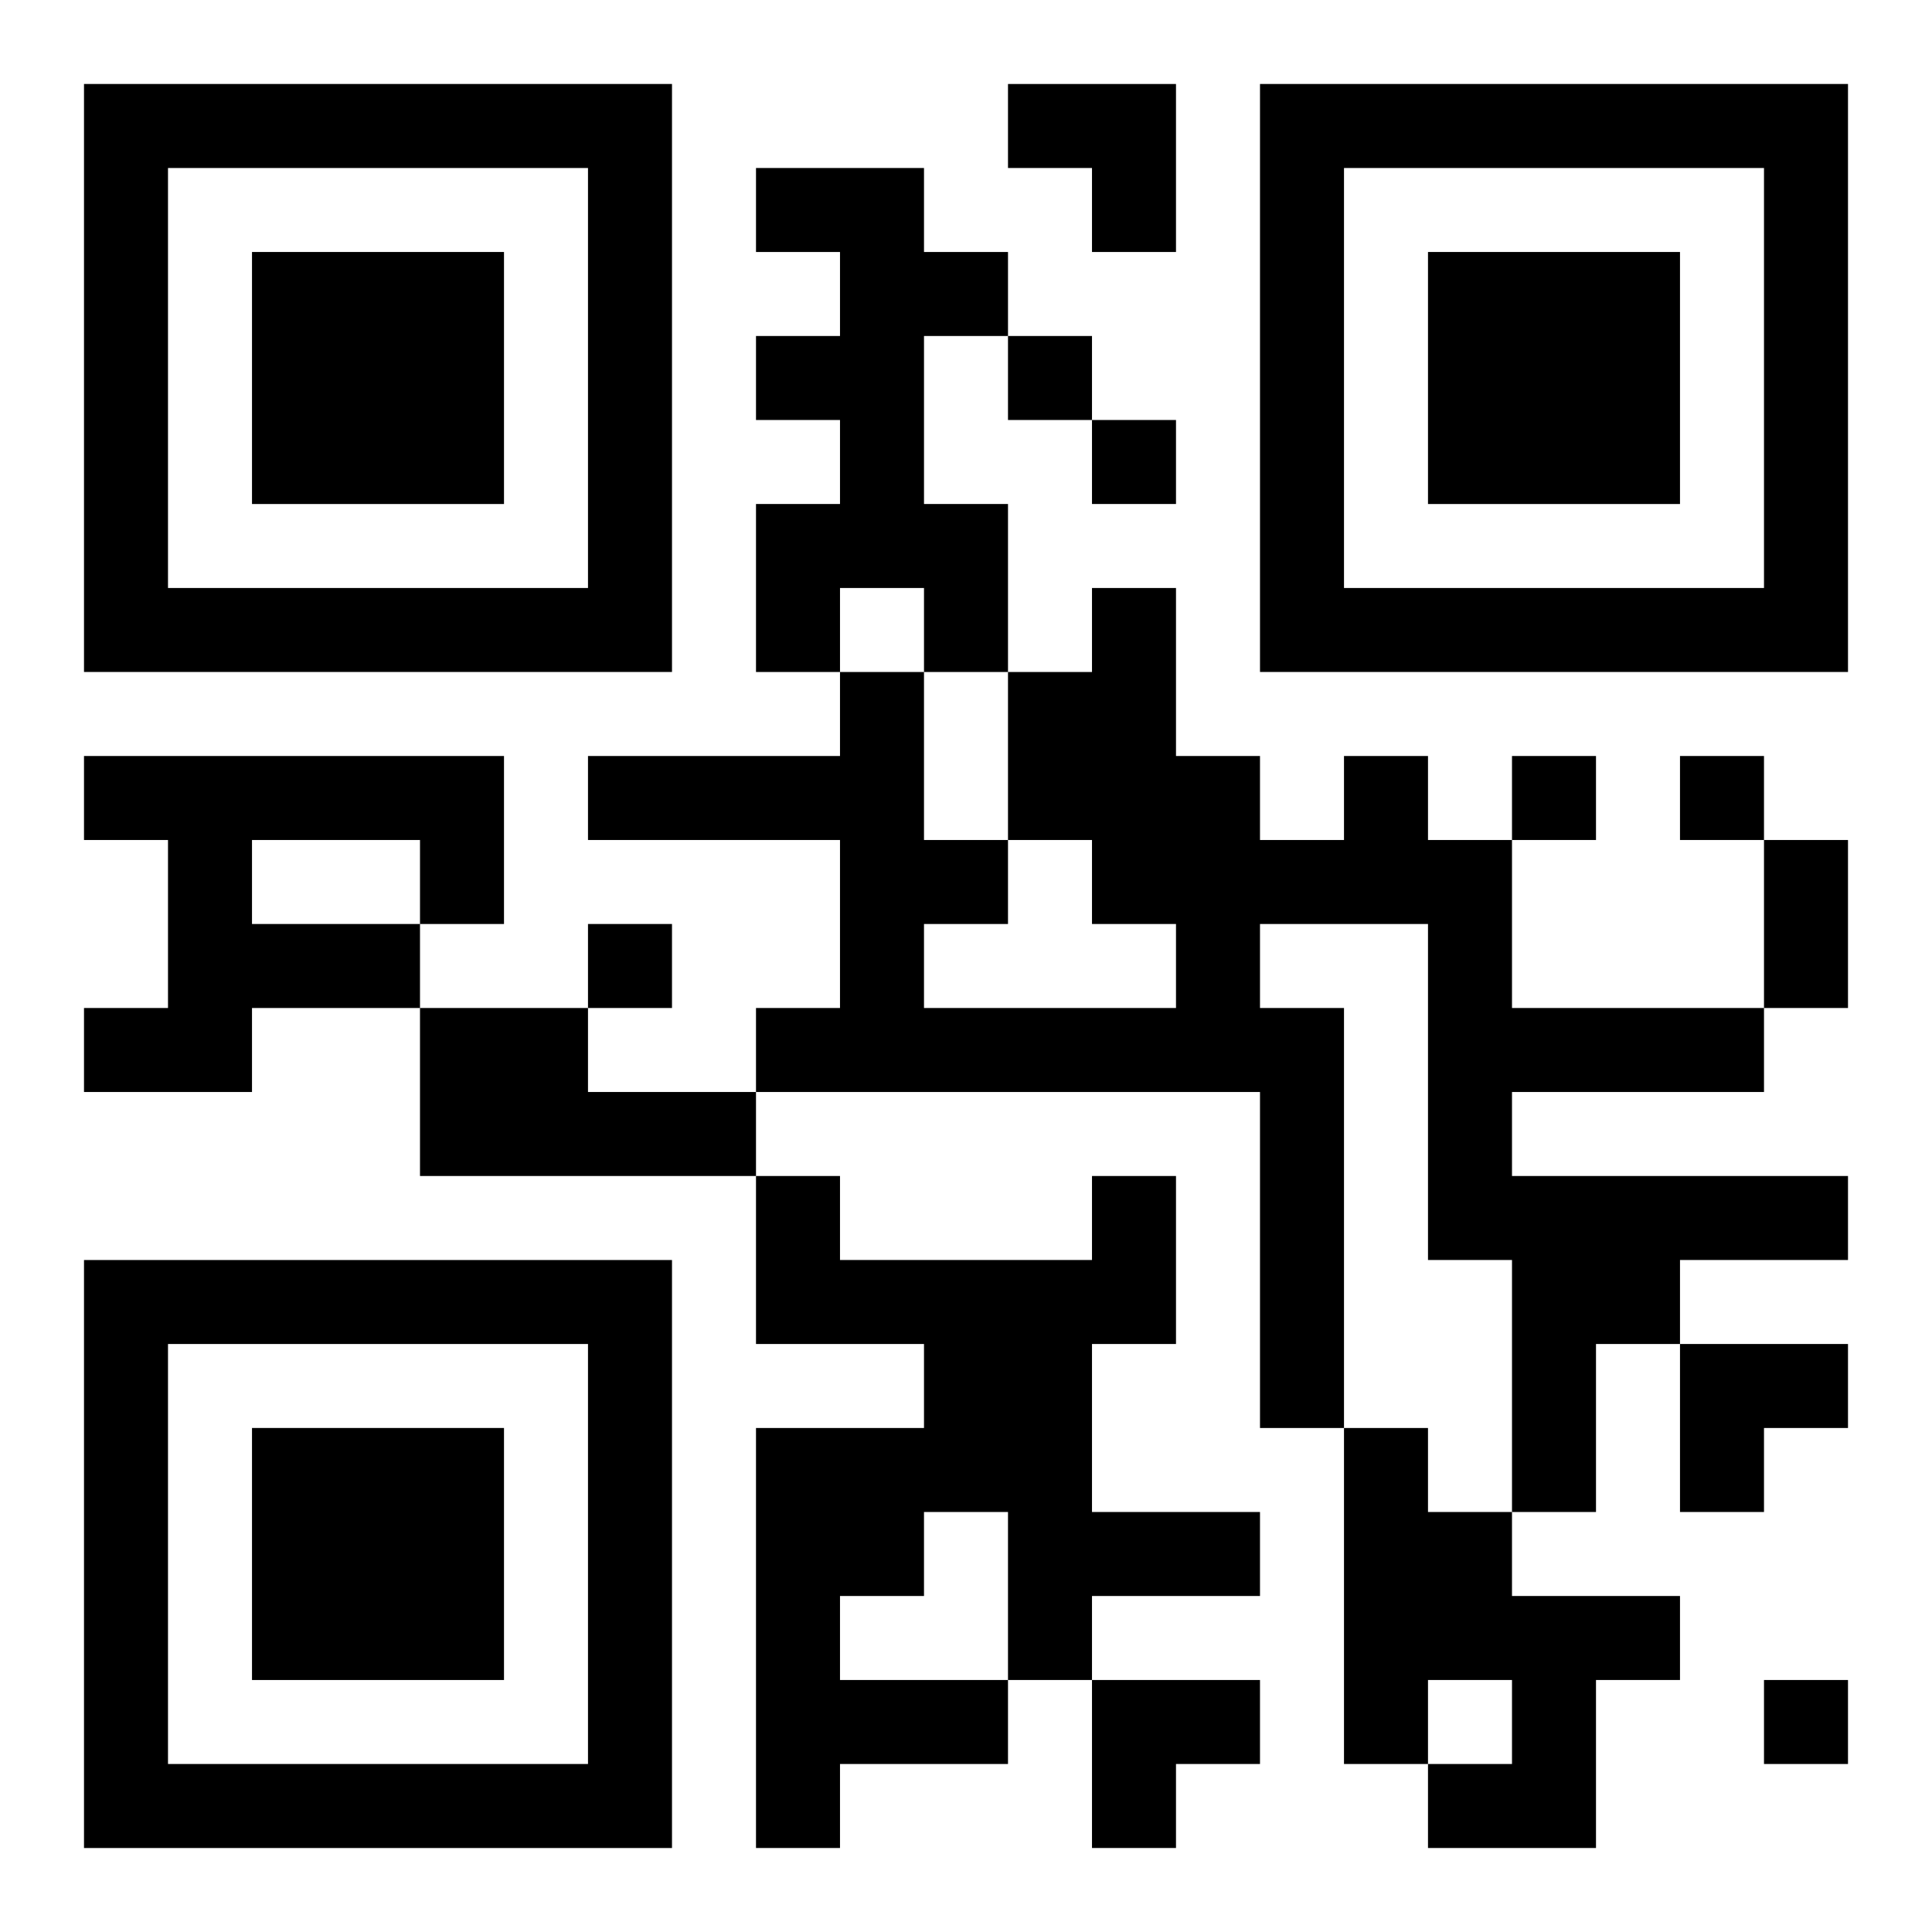
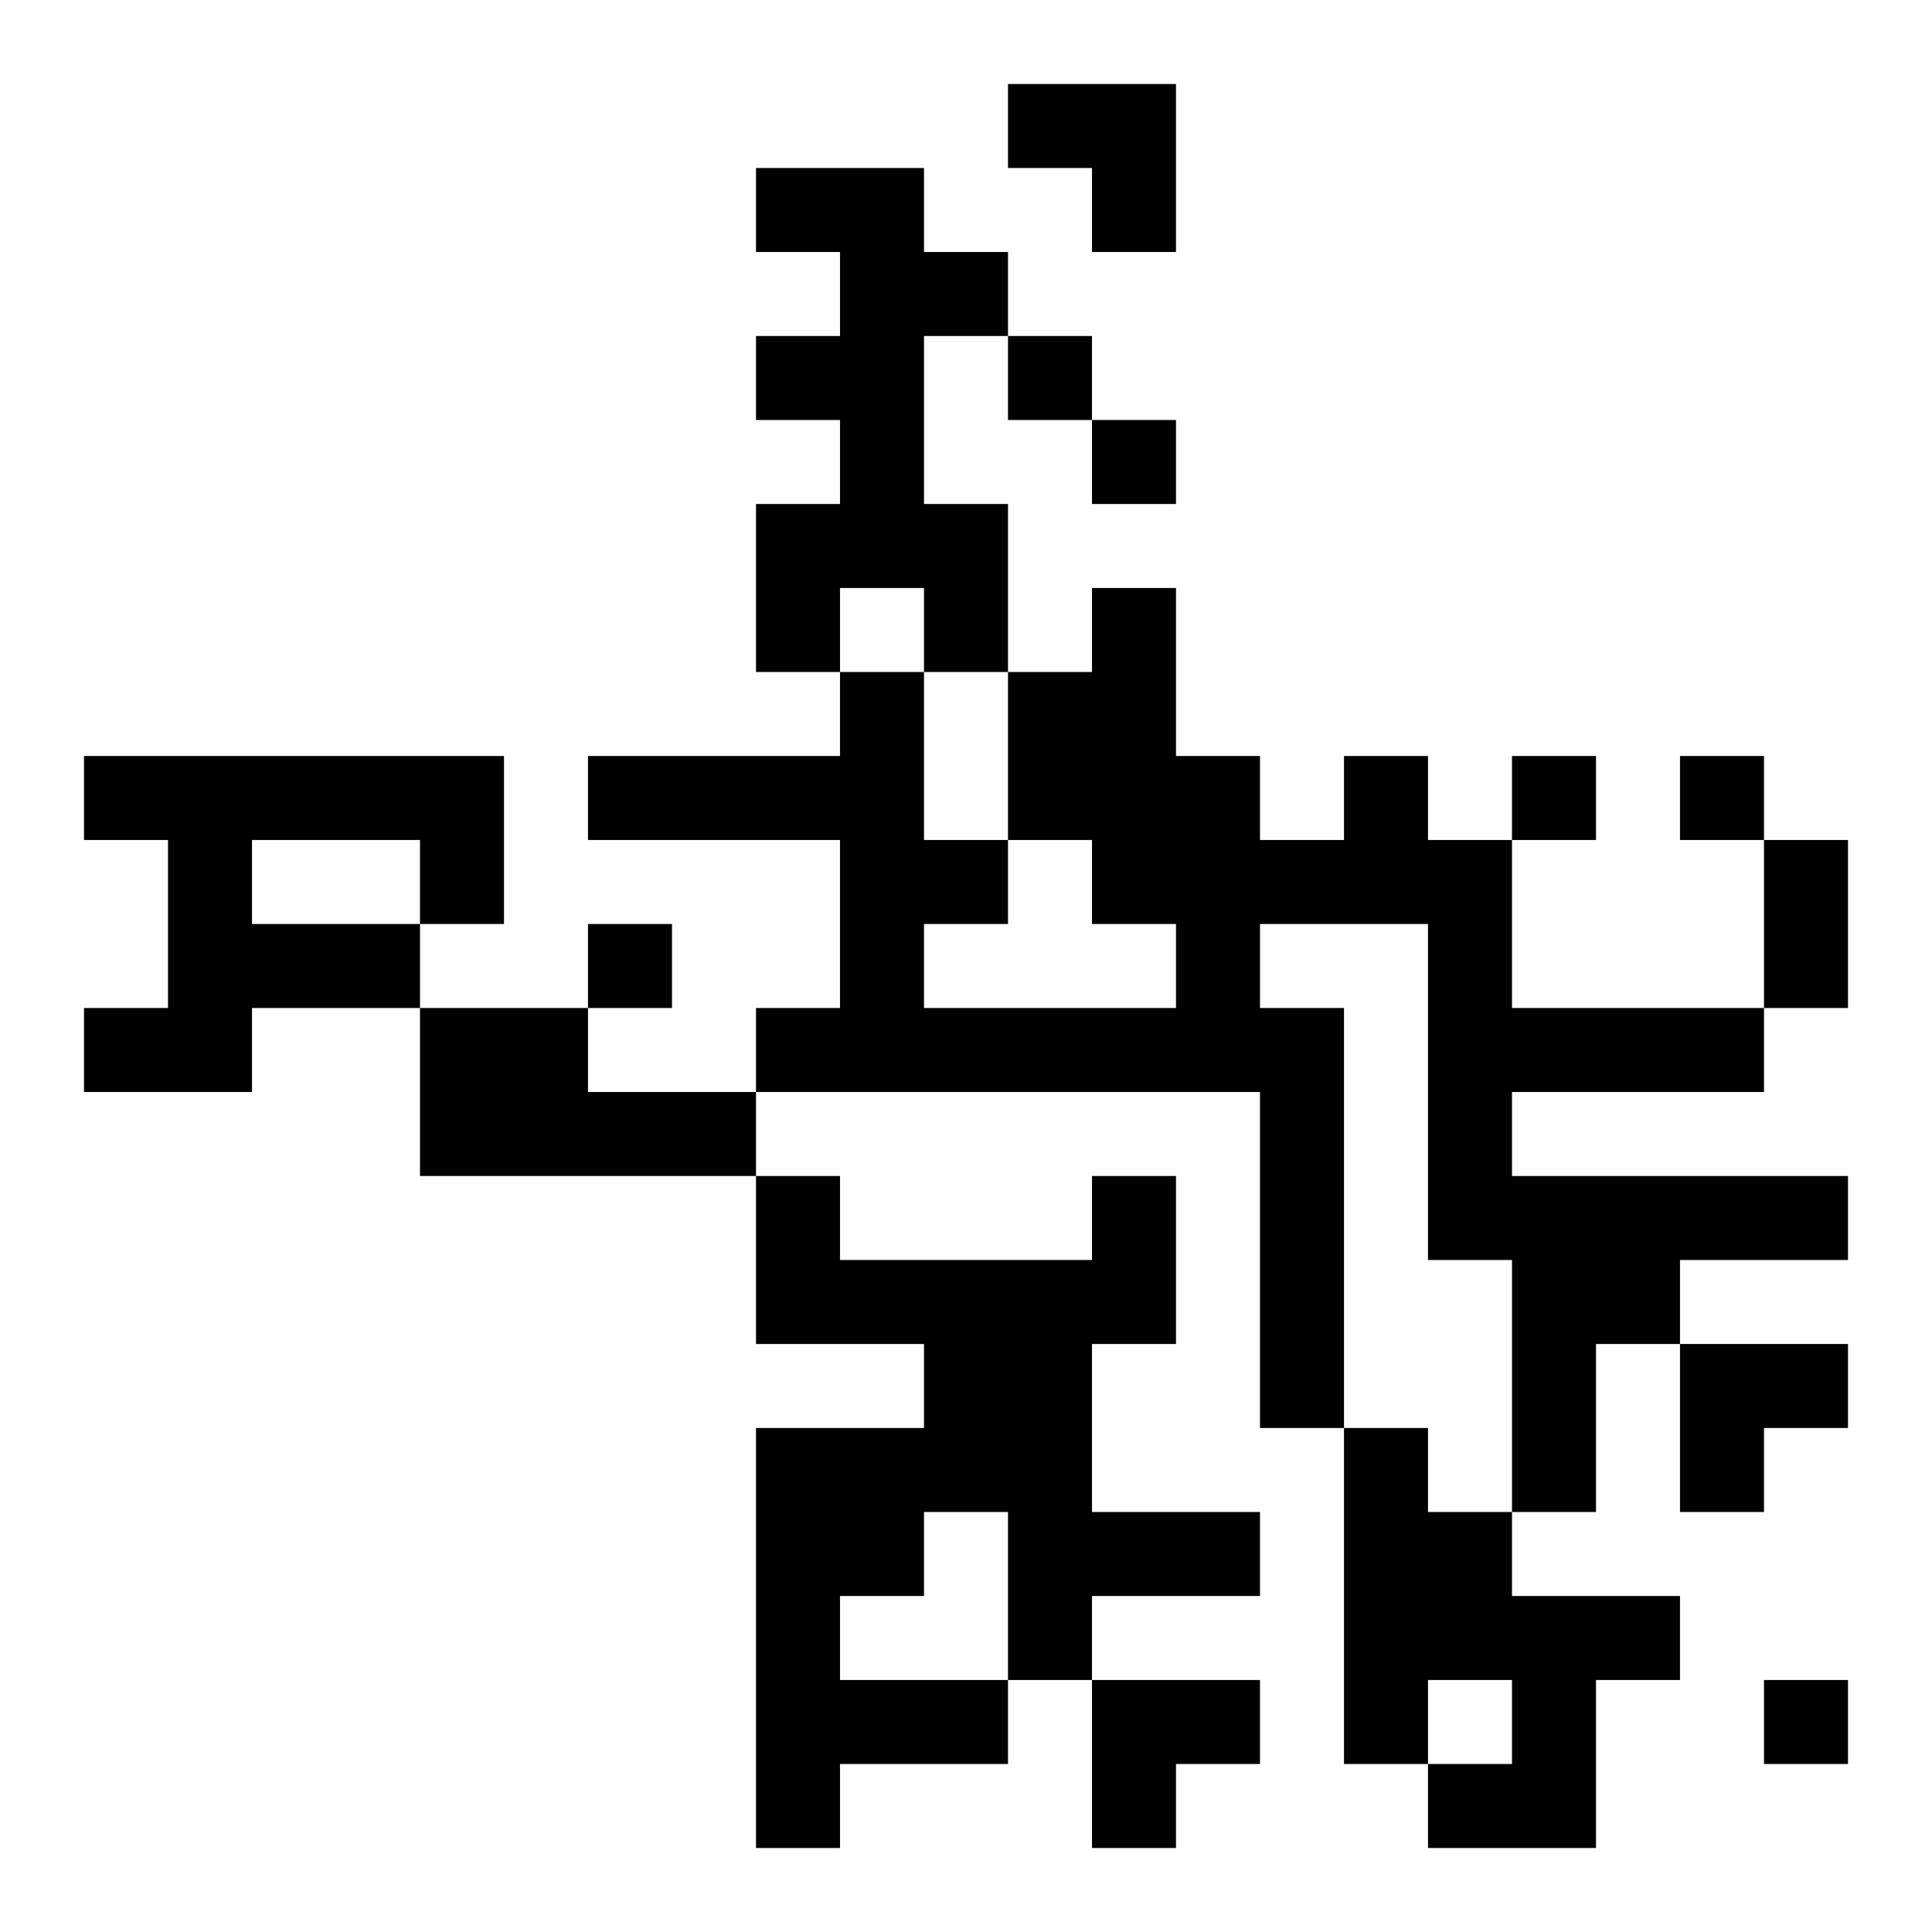
<svg xmlns="http://www.w3.org/2000/svg" xmlns:xlink="http://www.w3.org/1999/xlink" width="250" height="250" baseProfile="full" version="1.1" viewBox="-1 -1 23 23">
  <symbol id="a">
-     <path d="m0 7v7h7v-7h-7zm1 1h5v5h-5v-5zm1 1v3h3v-3h-3z" />
-   </symbol>
+     </symbol>
  <use y="-7" xlink:href="#a" />
  <use y="7" xlink:href="#a" />
  <use x="14" y="-7" xlink:href="#a" />
  <path d="m8 1h2v1h1v1h-1v2h1v2h-1v-1h-1v1h-1v-2h1v-1h-1v-1h1v-1h-1v-1m-8 7h5v2h-1v1h-2v1h-2v-1h1v-2h-1v-1m2 1v1h2v-1h-2m13-1h1v1h1v2h3v1h-3v1h4v1h-2v1h-1v2h-1v-3h-1v-4h-2v1h1v5h-1v-4h-6v-1h1v-2h-3v-1h3v-1h1v2h1v1h-1v1h3v-1h-1v-1h-1v-2h1v-1h1v2h1v1h1v-1m-11 3h2v1h2v1h-4v-2m8 2h1v2h-1v2h2v1h-2v1h-1v1h-2v1h-1v-5h2v-1h-2v-2h1v1h3v-1m-2 4v1h-1v1h2v-2h-1m5-1h1v1h1v1h2v1h-1v2h-2v-1h1v-1h-1v1h-1v-4m-4-13v1h1v-1h-1m1 1v1h1v-1h-1m5 4v1h1v-1h-1m2 0v1h1v-1h-1m-13 2v1h1v-1h-1m14 9v1h1v-1h-1m0-10h1v2h-1v-2m-9-9h2v2h-1v-1h-1zm8 15h2v1h-1v1h-1zm-7 4h2v1h-1v1h-1z" />
</svg>